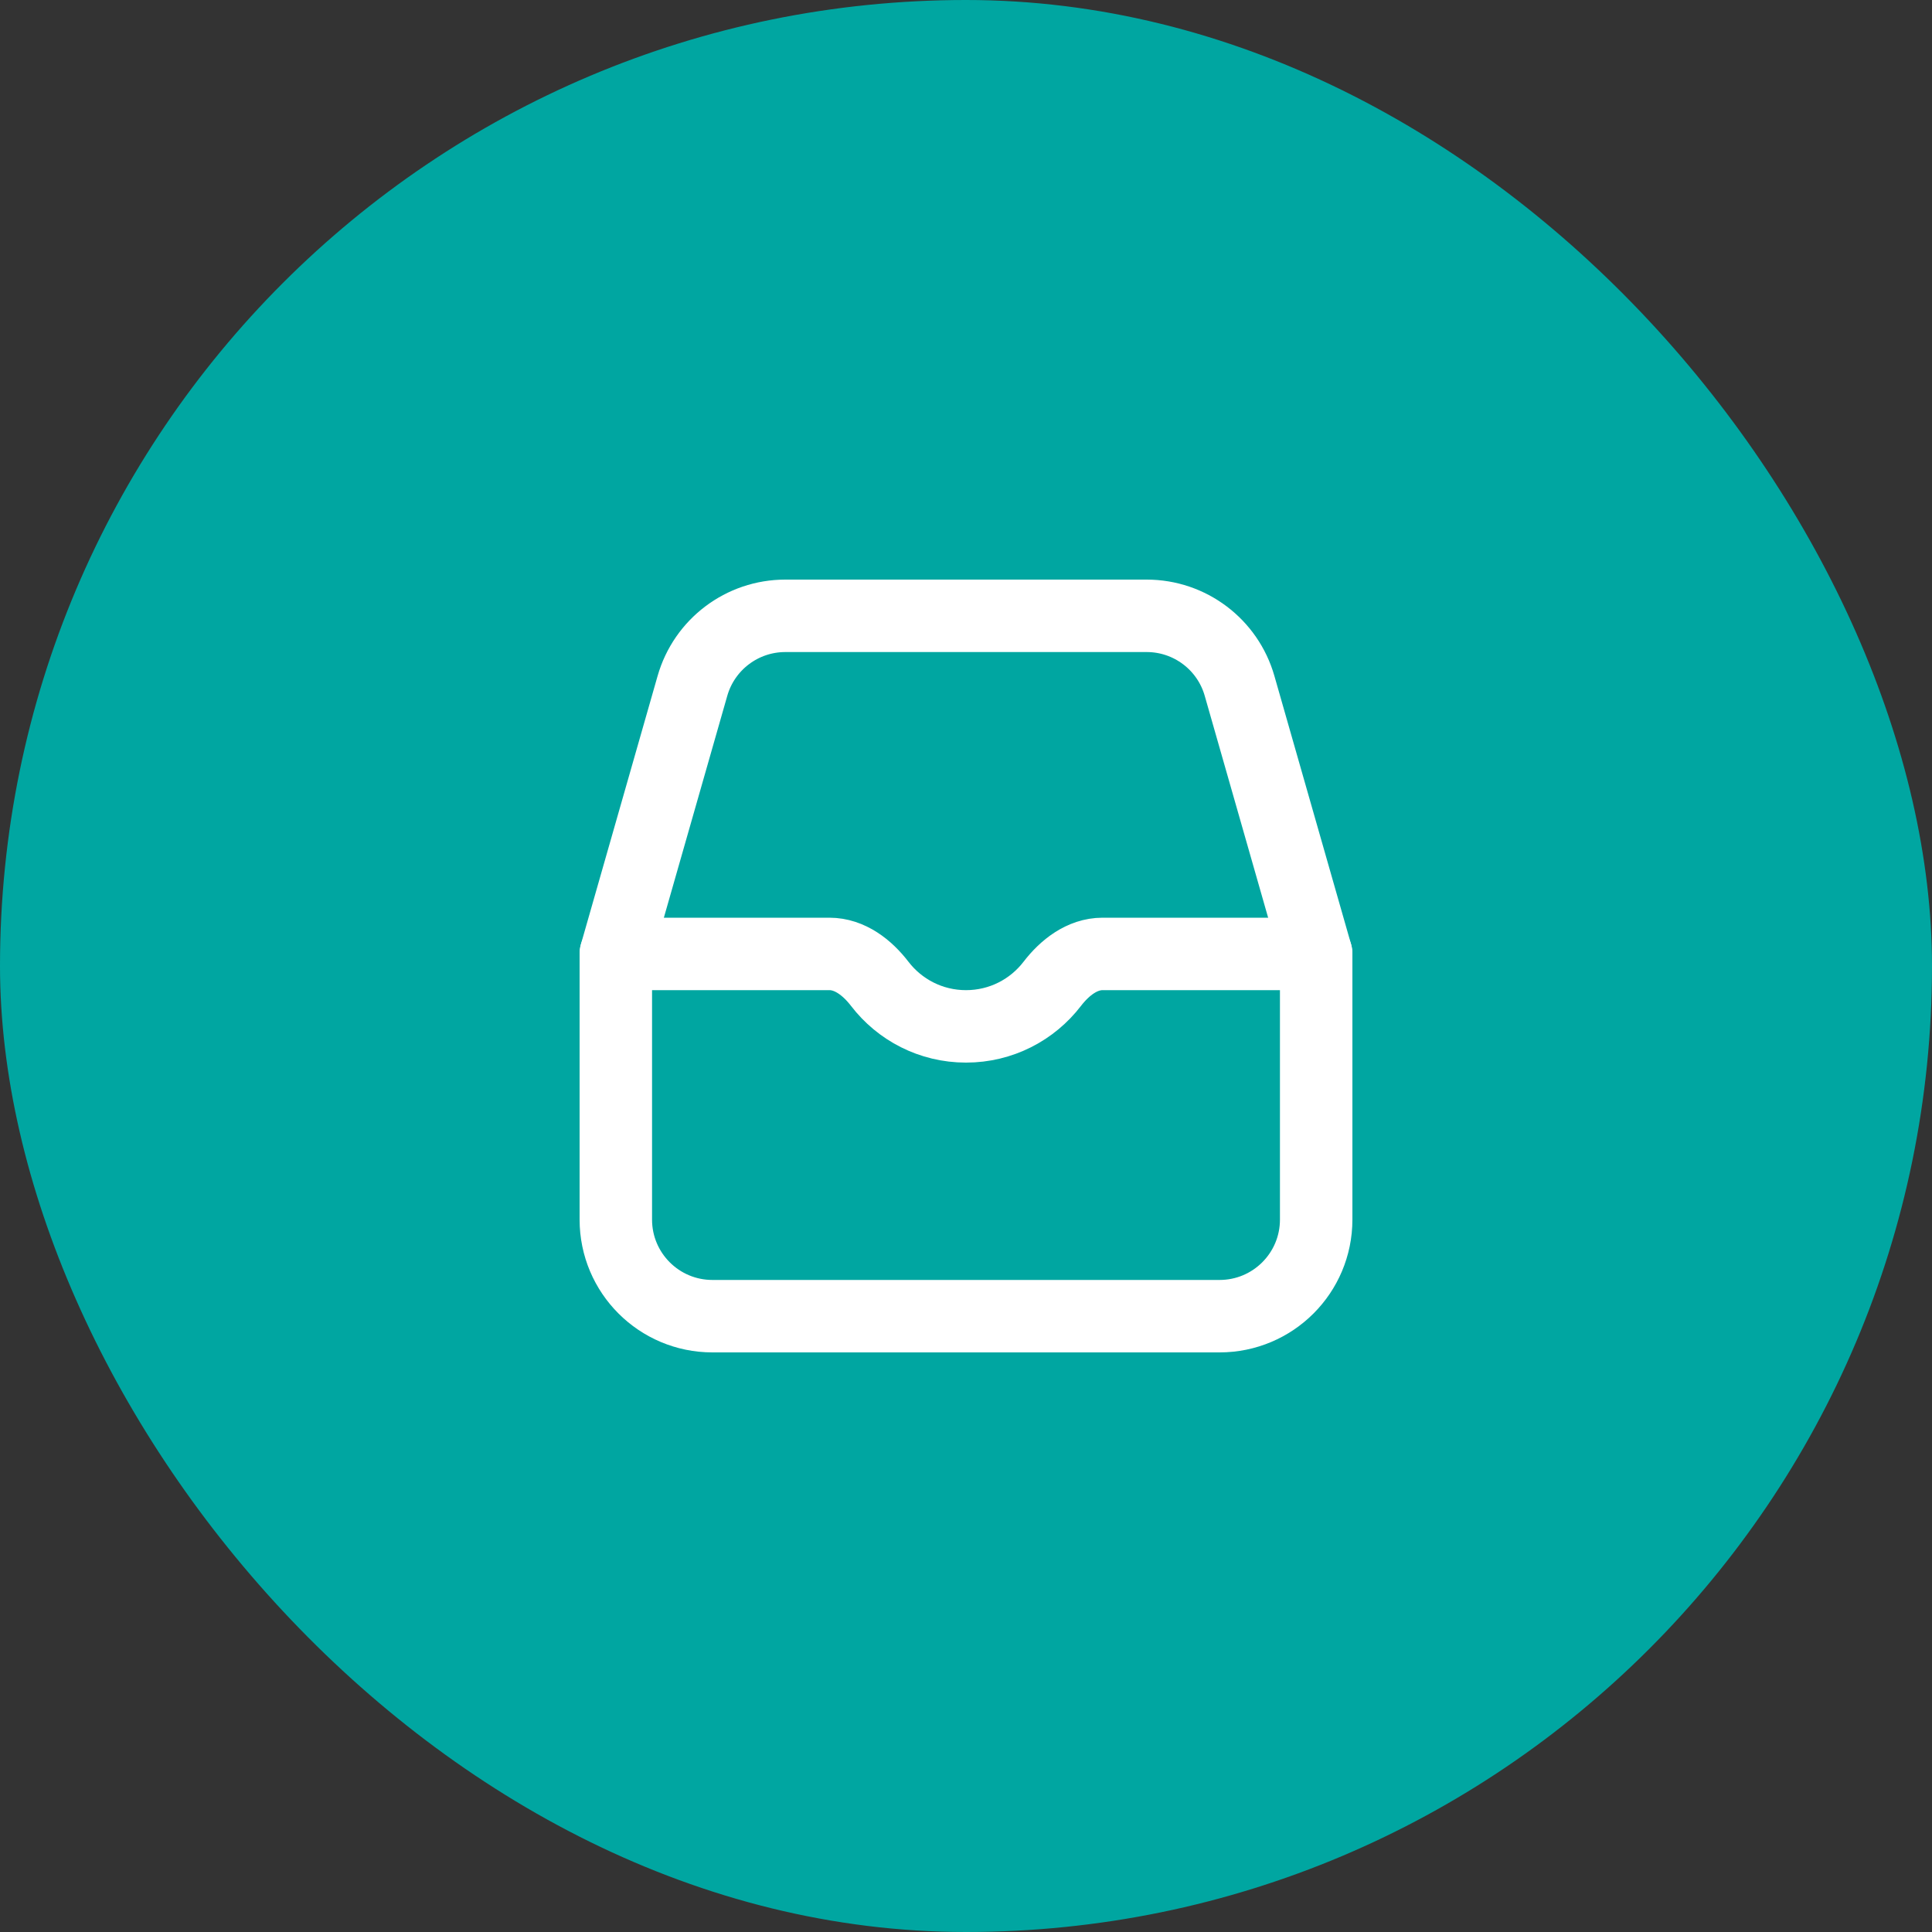
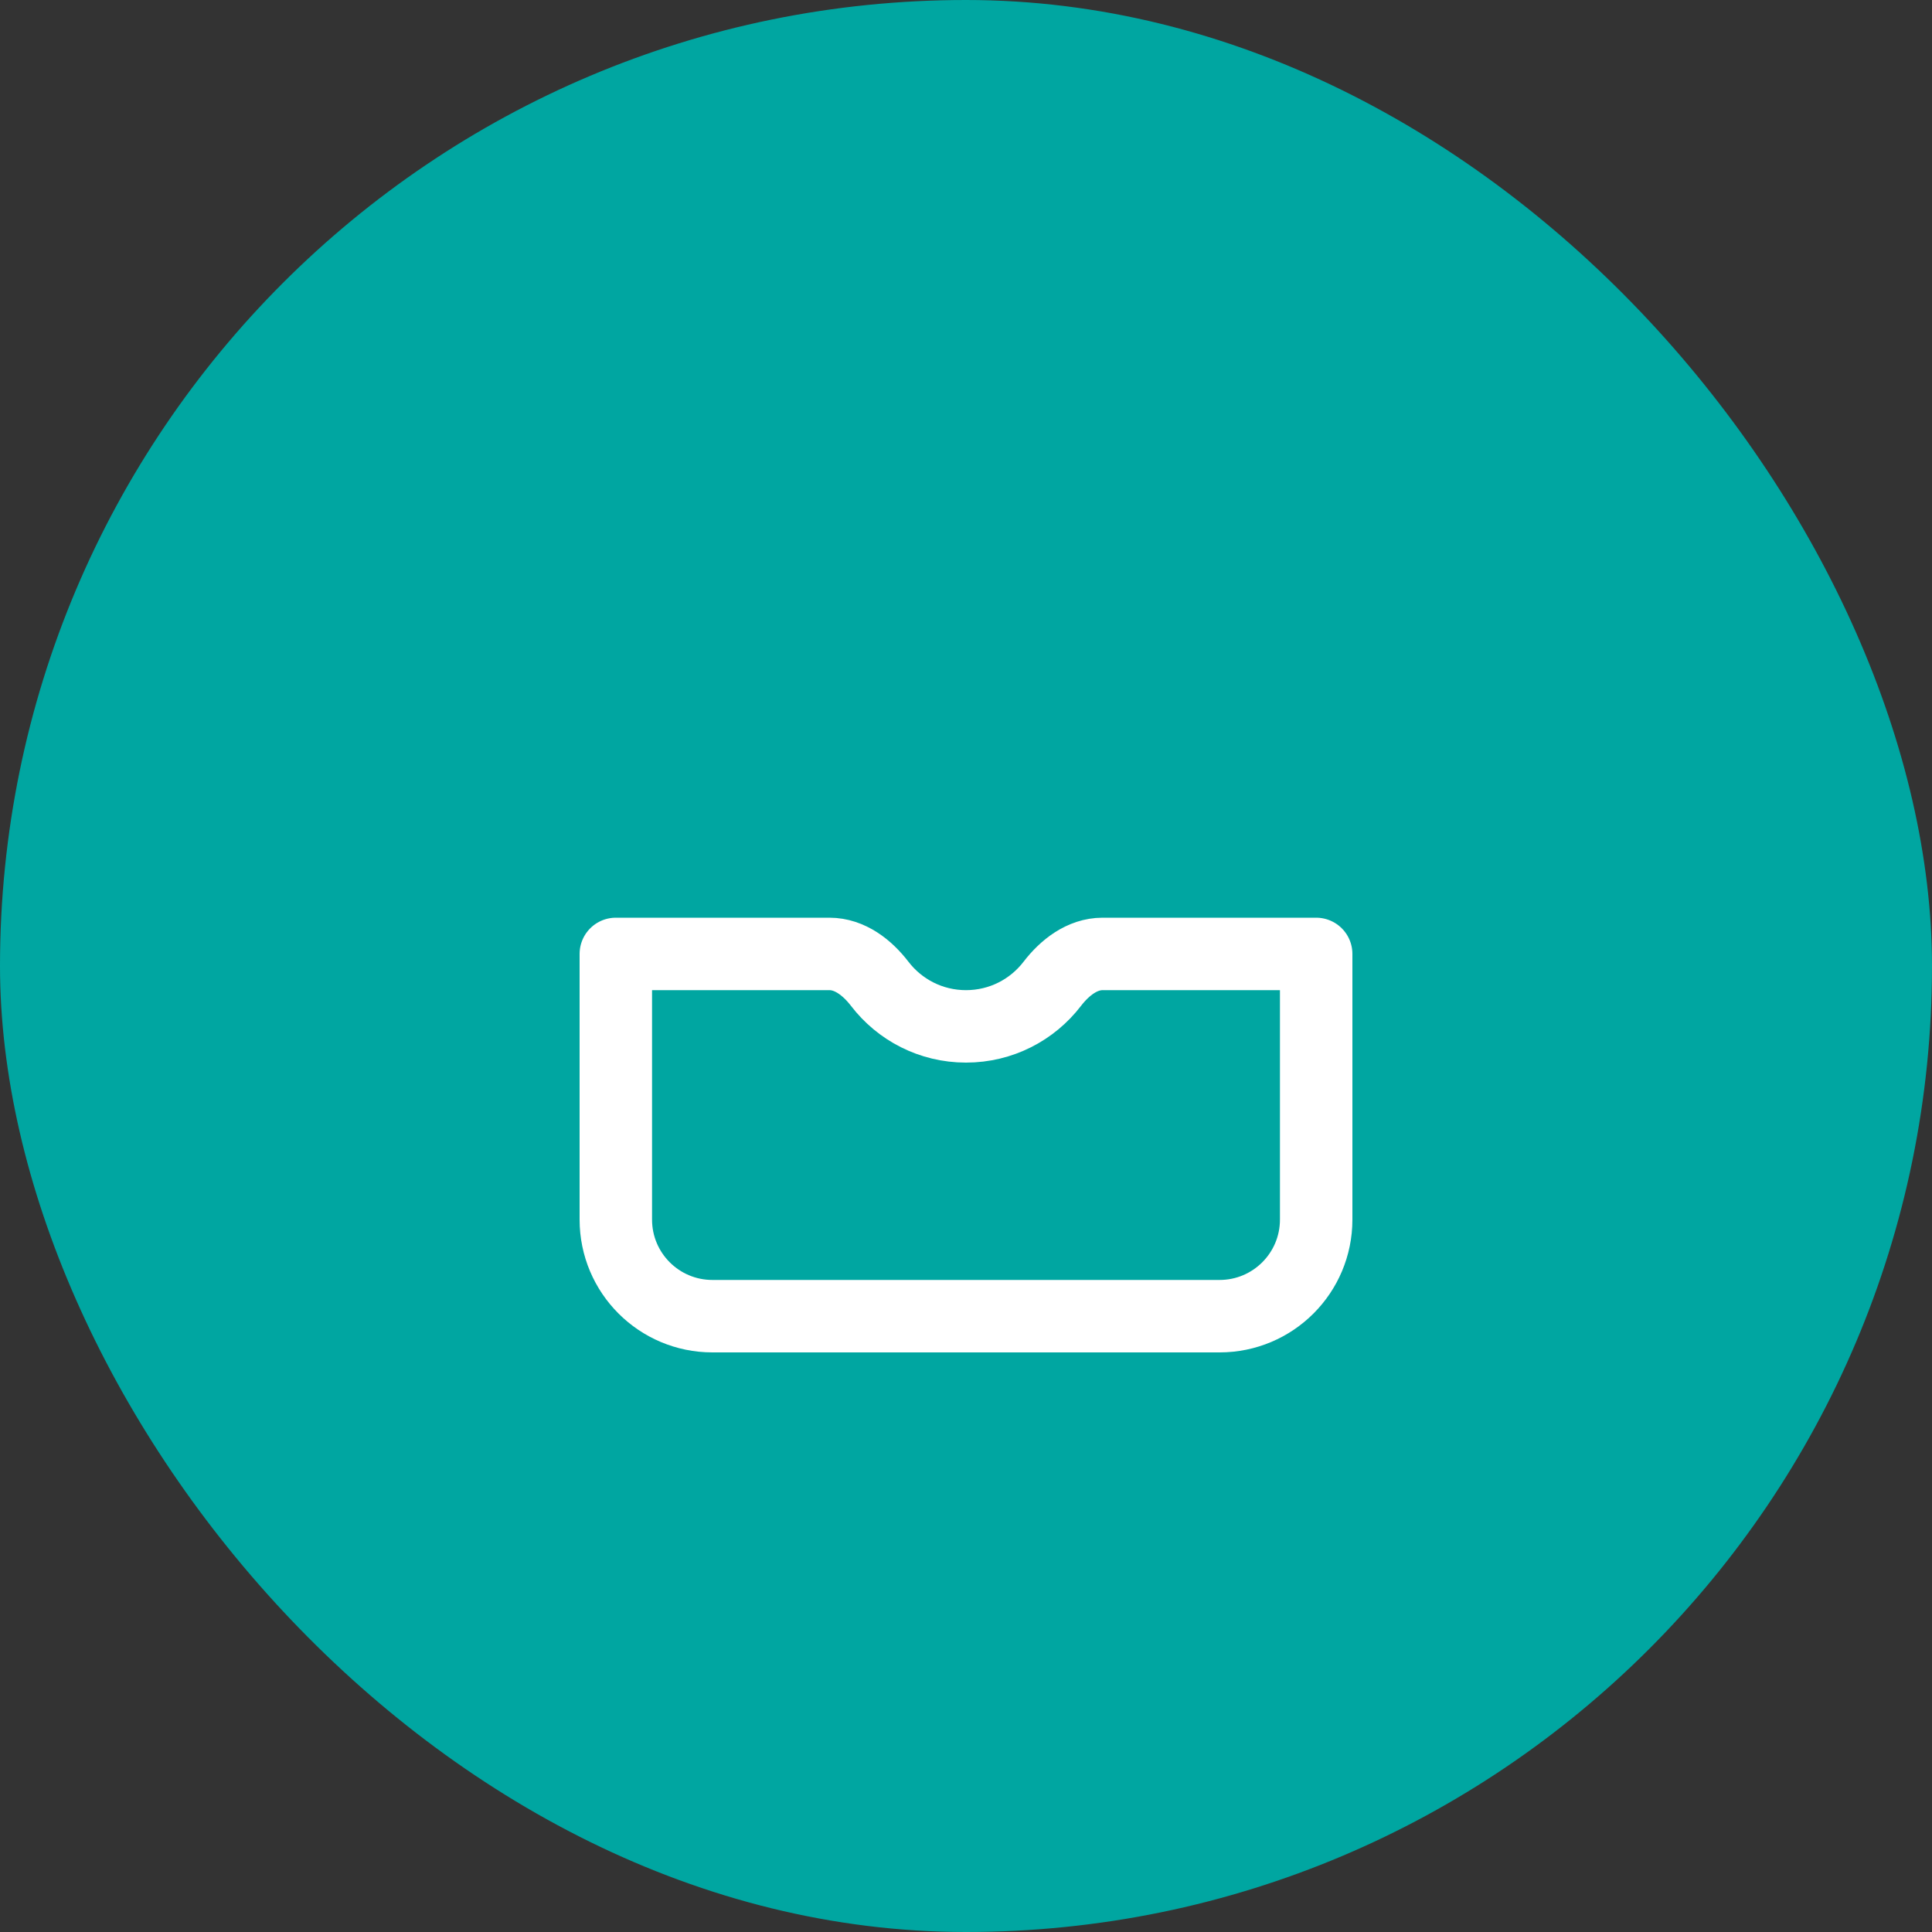
<svg xmlns="http://www.w3.org/2000/svg" width="40" height="40" viewBox="0 0 40 40" fill="none">
  <rect x="0" y="0" width="40" height="40" fill="#333333" stroke="none" />
  <rect width="40" height="40" rx="20" fill="#00A6A1" />
-   <path d="M27.25 19.75L25.664 14.201C25.419 13.342 24.634 12.75 23.741 12.75H16.259C15.366 12.75 14.581 13.342 14.336 14.201L12.75 19.75" stroke="white" stroke-width="1.5" stroke-linecap="round" stroke-linejoin="round" />
  <path d="M18.214 20.369C17.956 20.033 17.595 19.75 17.171 19.75H12.75V25.25C12.75 26.355 13.645 27.25 14.75 27.25H25.25C26.355 27.25 27.25 26.355 27.25 25.25V19.75H22.829C22.405 19.75 22.044 20.033 21.786 20.369C21.375 20.905 20.728 21.25 20 21.25C19.272 21.25 18.625 20.905 18.214 20.369Z" stroke="white" stroke-width="1.5" stroke-linecap="round" stroke-linejoin="round" />
</svg>